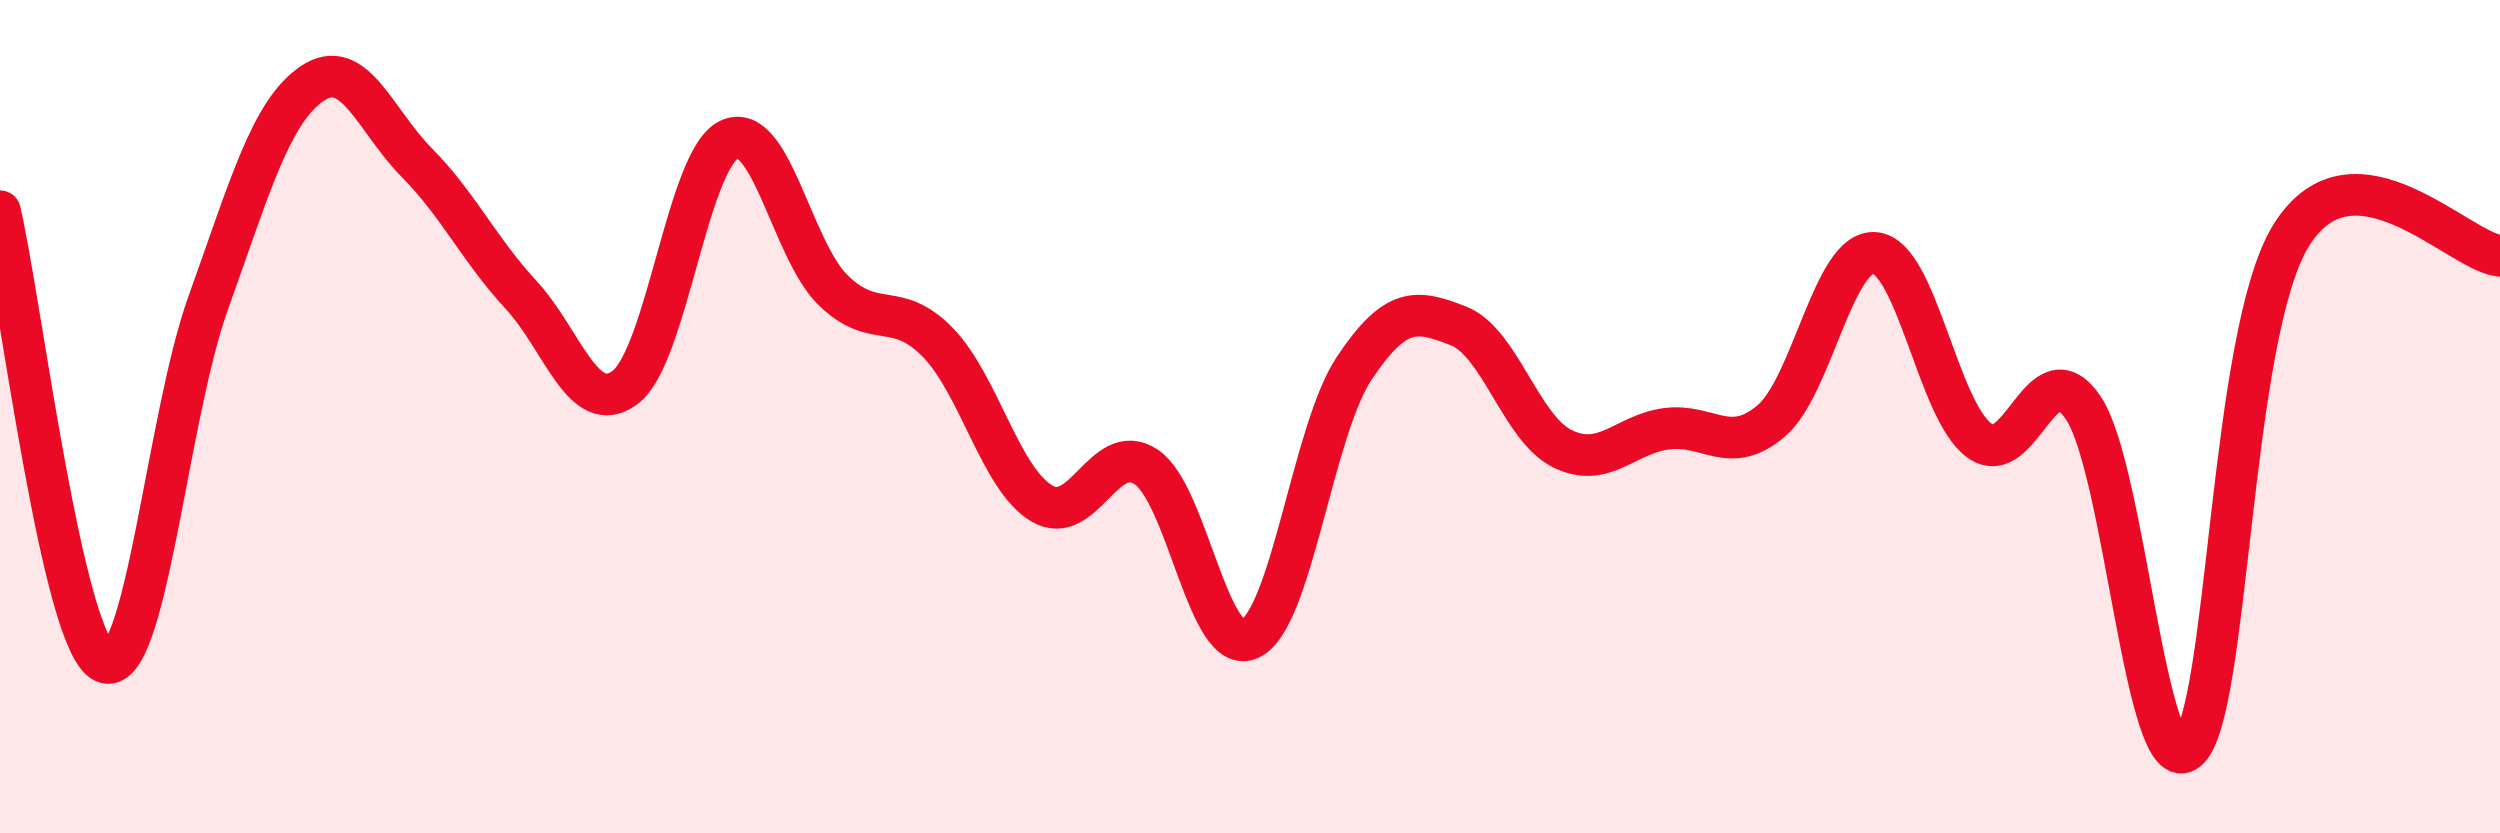
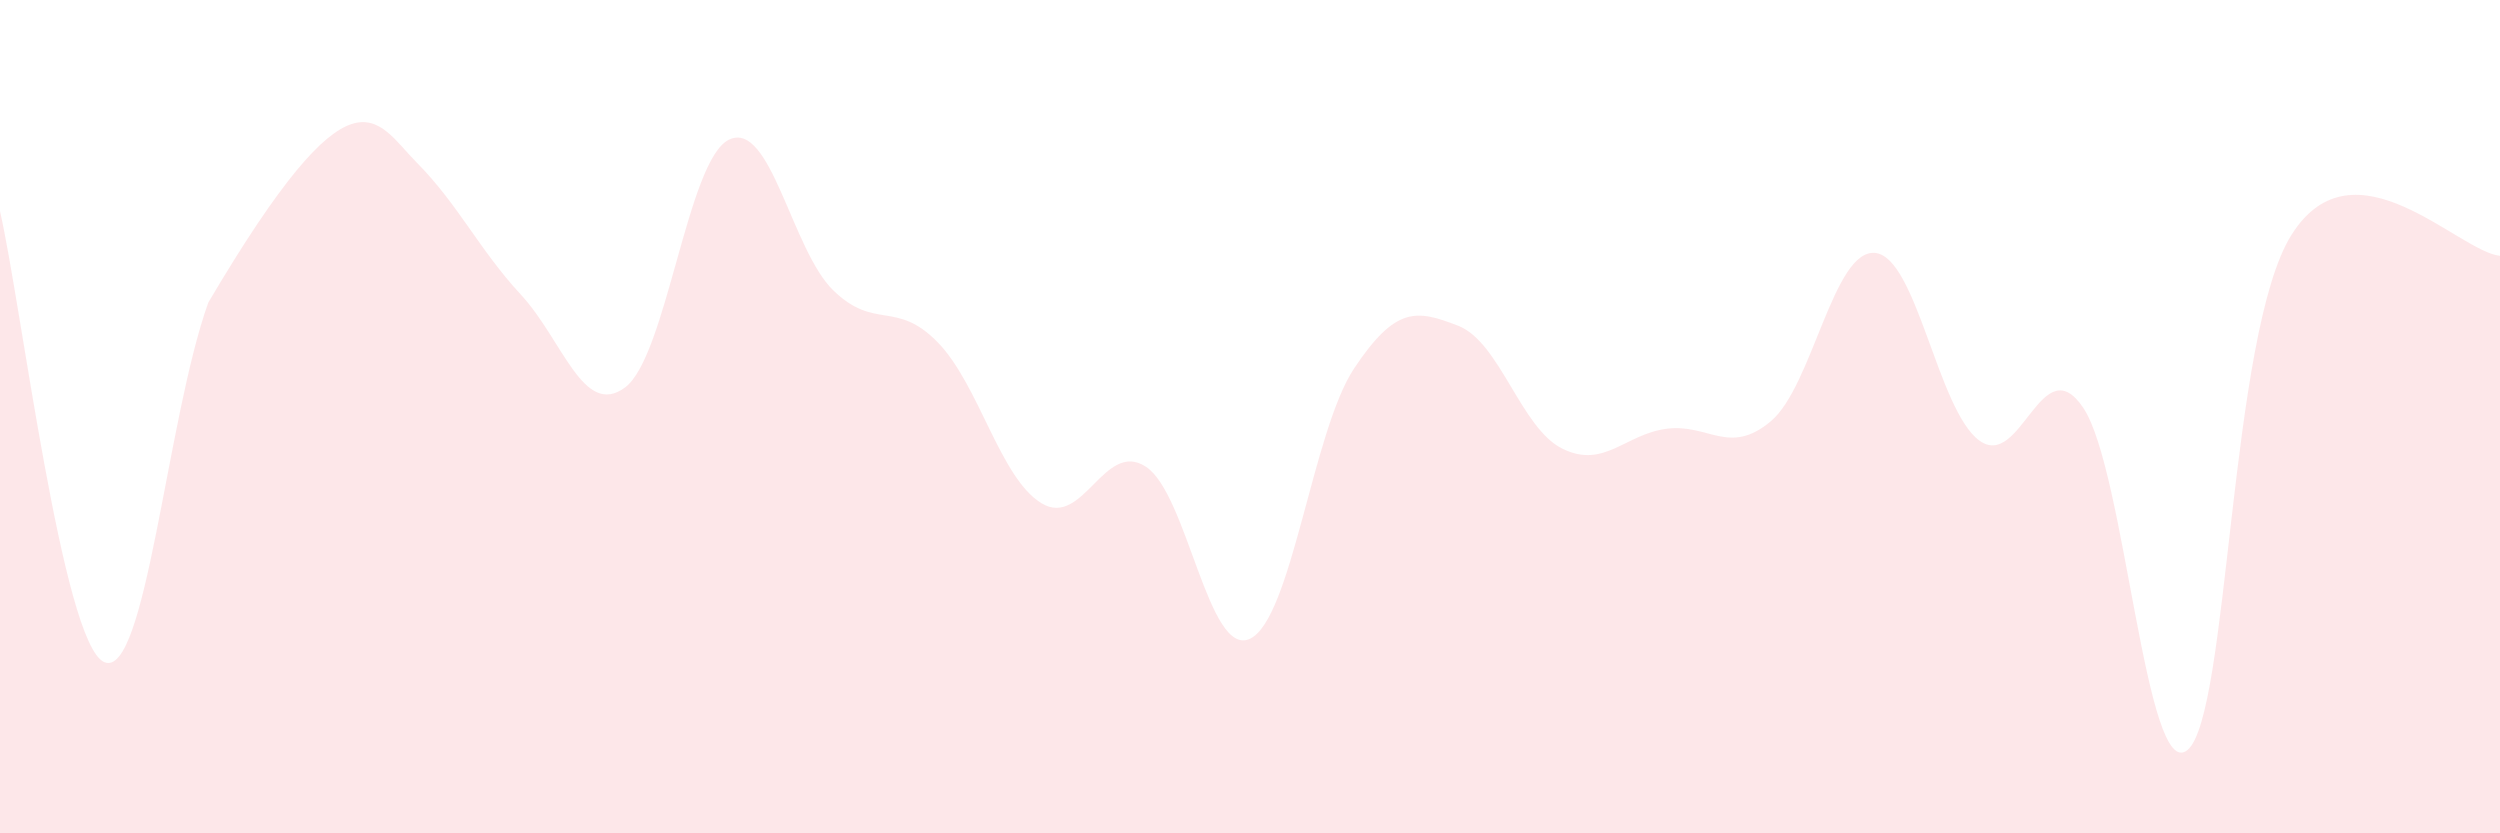
<svg xmlns="http://www.w3.org/2000/svg" width="60" height="20" viewBox="0 0 60 20">
-   <path d="M 0,5.07 C 0.5,7.23 1.5,15.45 2.5,15.89 C 3.5,16.33 4,10.04 5,7.26 C 6,4.48 6.5,2.67 7.5,2 C 8.5,1.33 9,2.89 10,3.9 C 11,4.91 11.5,5.99 12.5,7.07 C 13.5,8.15 14,10.04 15,9.3 C 16,8.56 16.5,3.82 17.5,3.35 C 18.5,2.88 19,6 20,6.97 C 21,7.94 21.5,7.19 22.5,8.21 C 23.5,9.23 24,11.48 25,12.08 C 26,12.68 26.5,10.55 27.5,11.2 C 28.5,11.85 29,15.8 30,15.33 C 31,14.86 31.5,10.34 32.5,8.84 C 33.5,7.34 34,7.43 35,7.82 C 36,8.21 36.5,10.28 37.5,10.77 C 38.5,11.26 39,10.42 40,10.29 C 41,10.16 41.5,10.95 42.5,10.11 C 43.5,9.27 44,5.98 45,6.07 C 46,6.16 46.5,9.83 47.5,10.57 C 48.5,11.31 49,8.3 50,9.79 C 51,11.28 51.5,18.83 52.5,18 C 53.5,17.17 53.5,8 55,5.63 C 56.5,3.26 59,6.04 60,6.14L60 20L0 20Z" fill="#EB0A25" opacity="0.1" stroke-linecap="round" stroke-linejoin="round" />
-   <path d="M 0,5.07 C 0.5,7.23 1.5,15.45 2.5,15.89 C 3.5,16.33 4,10.04 5,7.26 C 6,4.48 6.5,2.67 7.5,2 C 8.5,1.33 9,2.89 10,3.9 C 11,4.91 11.5,5.99 12.5,7.07 C 13.5,8.15 14,10.04 15,9.3 C 16,8.56 16.5,3.82 17.5,3.35 C 18.5,2.88 19,6 20,6.97 C 21,7.94 21.5,7.19 22.5,8.21 C 23.5,9.23 24,11.48 25,12.08 C 26,12.68 26.5,10.55 27.5,11.2 C 28.5,11.85 29,15.8 30,15.33 C 31,14.86 31.5,10.34 32.5,8.84 C 33.5,7.34 34,7.43 35,7.82 C 36,8.21 36.5,10.28 37.5,10.77 C 38.5,11.26 39,10.42 40,10.29 C 41,10.16 41.5,10.95 42.5,10.11 C 43.5,9.27 44,5.98 45,6.07 C 46,6.16 46.5,9.83 47.5,10.57 C 48.5,11.31 49,8.3 50,9.79 C 51,11.28 51.5,18.83 52.5,18 C 53.5,17.17 53.5,8 55,5.63 C 56.5,3.26 59,6.04 60,6.14" stroke="#EB0A25" stroke-width="1" fill="none" stroke-linecap="round" stroke-linejoin="round" />
+   <path d="M 0,5.07 C 0.5,7.23 1.5,15.45 2.5,15.89 C 3.5,16.33 4,10.04 5,7.26 C 8.5,1.33 9,2.89 10,3.9 C 11,4.91 11.5,5.99 12.5,7.07 C 13.5,8.15 14,10.04 15,9.3 C 16,8.56 16.5,3.82 17.5,3.35 C 18.5,2.88 19,6 20,6.97 C 21,7.94 21.5,7.19 22.5,8.21 C 23.5,9.23 24,11.48 25,12.08 C 26,12.68 26.5,10.55 27.5,11.2 C 28.5,11.85 29,15.8 30,15.33 C 31,14.86 31.5,10.34 32.5,8.84 C 33.5,7.34 34,7.43 35,7.82 C 36,8.21 36.5,10.28 37.5,10.77 C 38.5,11.26 39,10.42 40,10.29 C 41,10.16 41.5,10.95 42.5,10.11 C 43.5,9.27 44,5.98 45,6.07 C 46,6.16 46.5,9.83 47.5,10.57 C 48.5,11.31 49,8.3 50,9.79 C 51,11.28 51.5,18.83 52.5,18 C 53.5,17.17 53.5,8 55,5.63 C 56.5,3.26 59,6.04 60,6.14L60 20L0 20Z" fill="#EB0A25" opacity="0.1" stroke-linecap="round" stroke-linejoin="round" />
</svg>